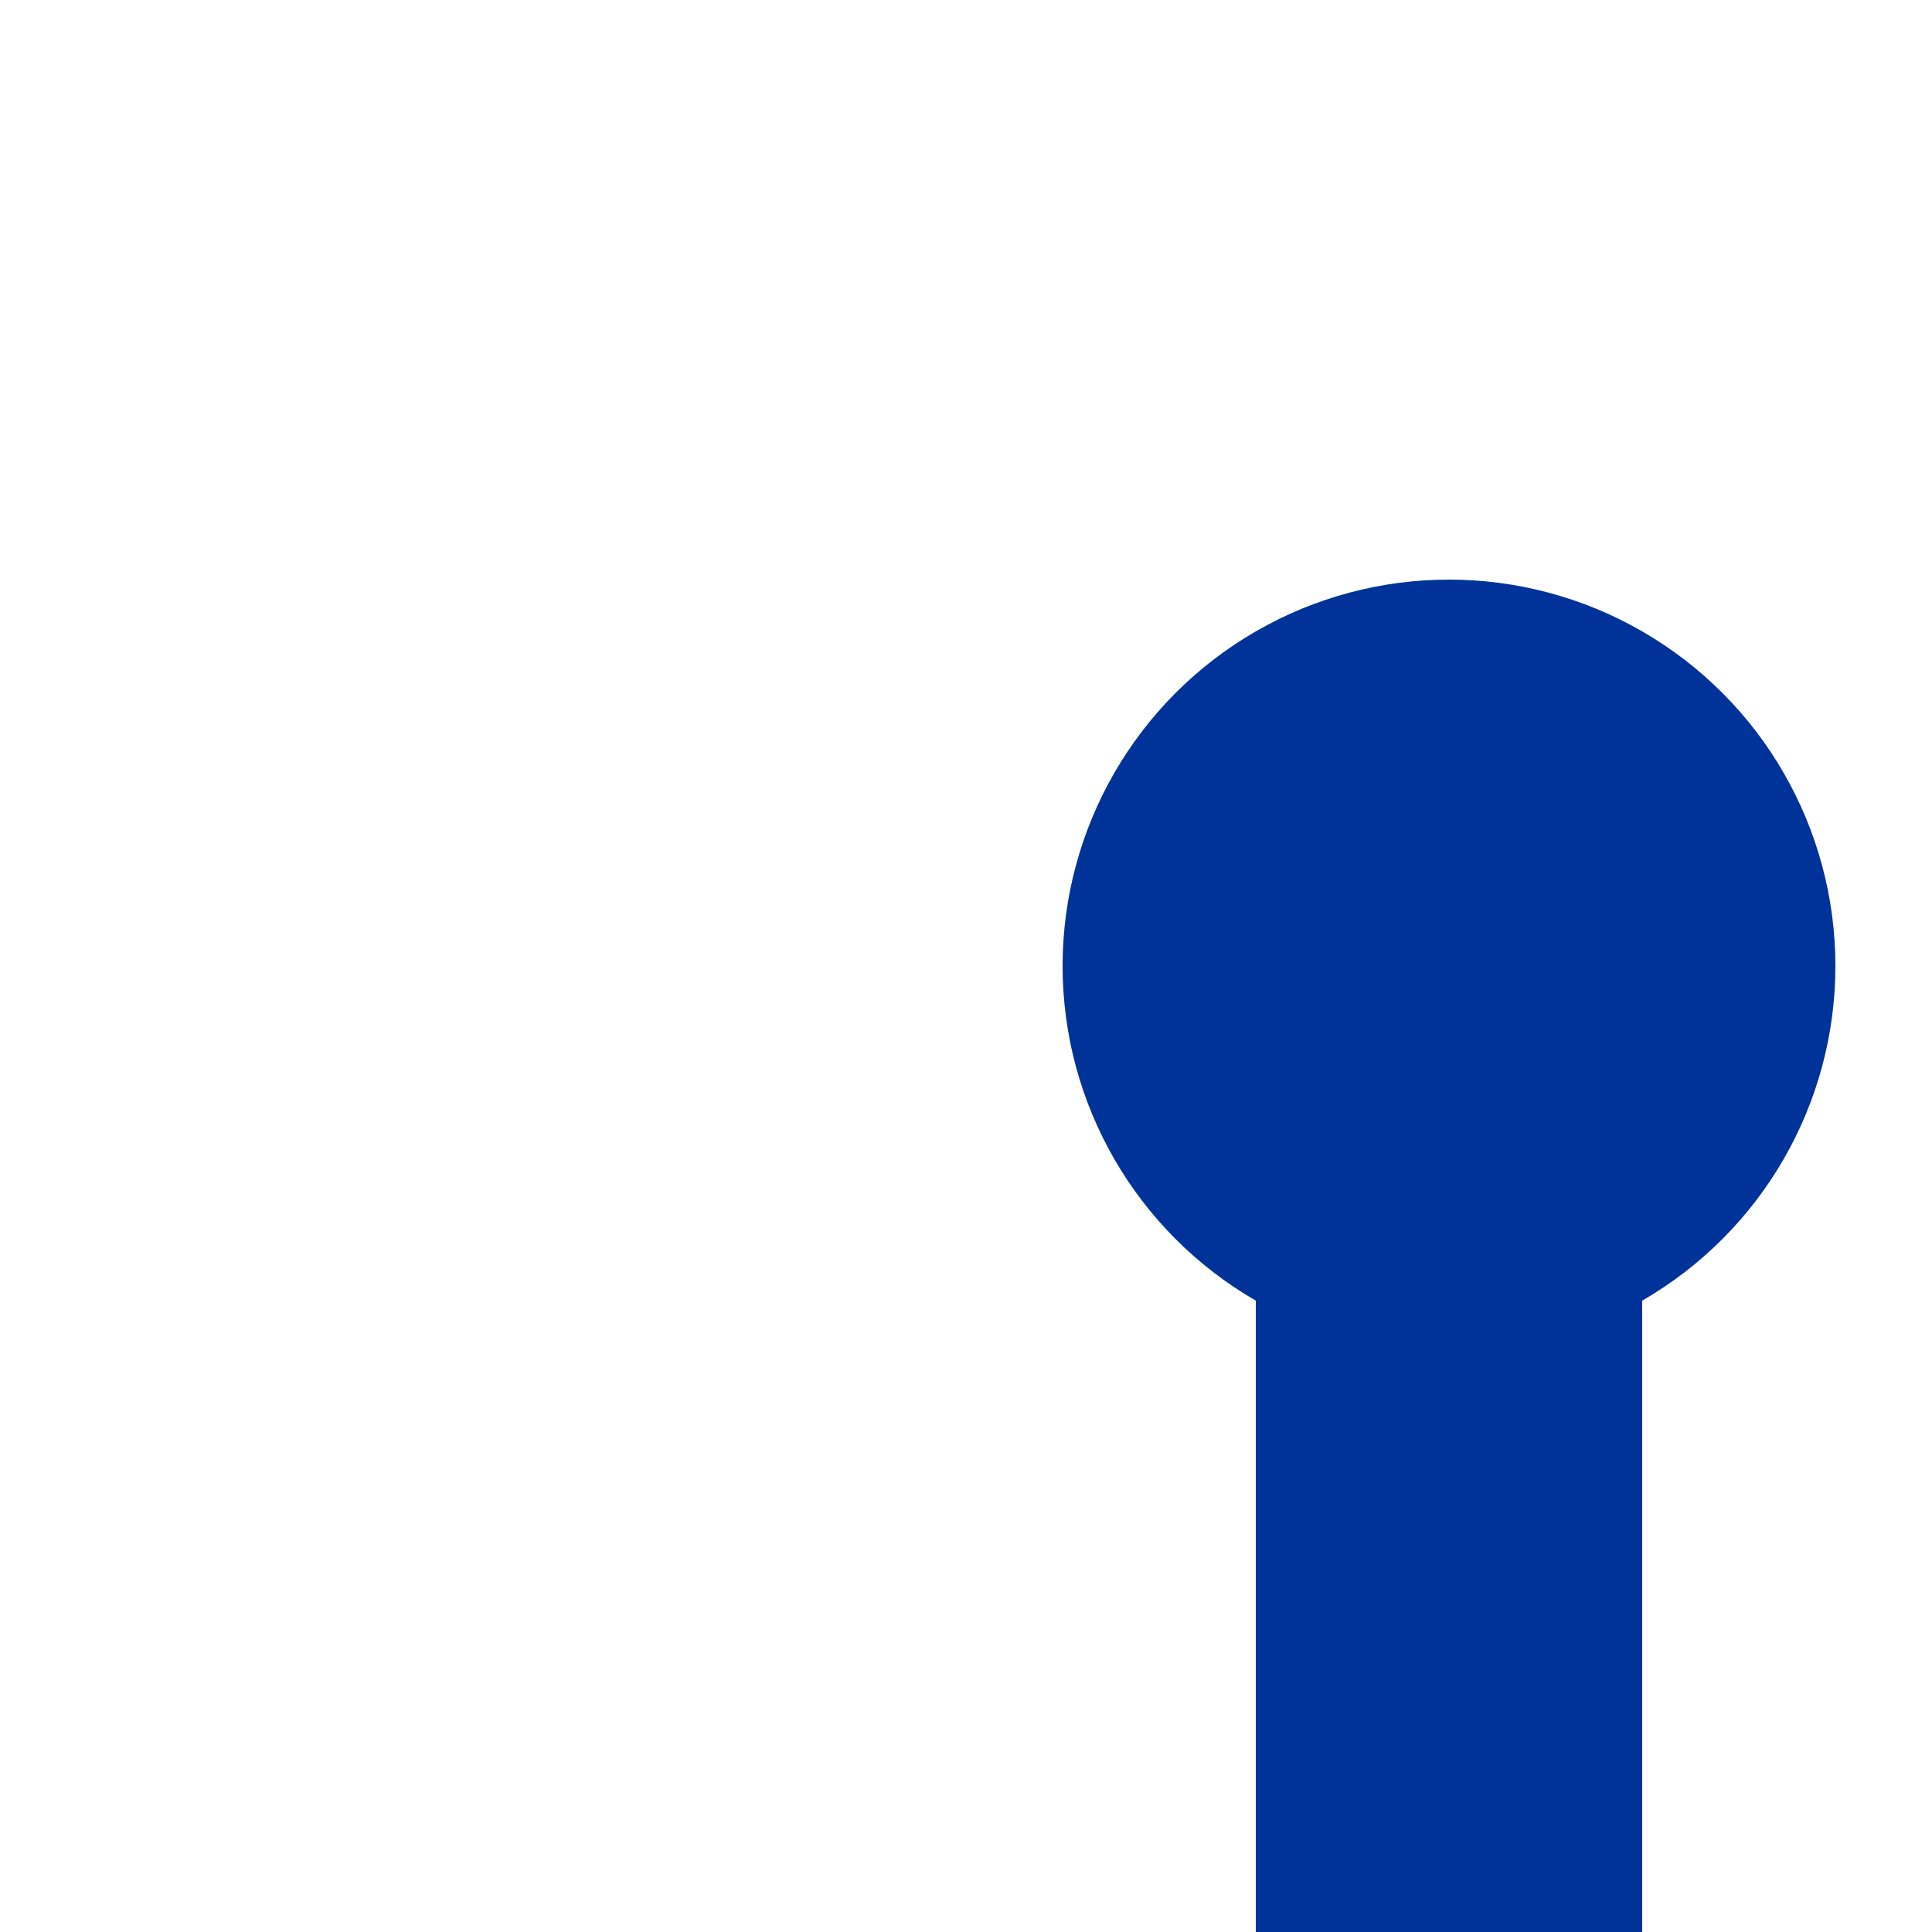
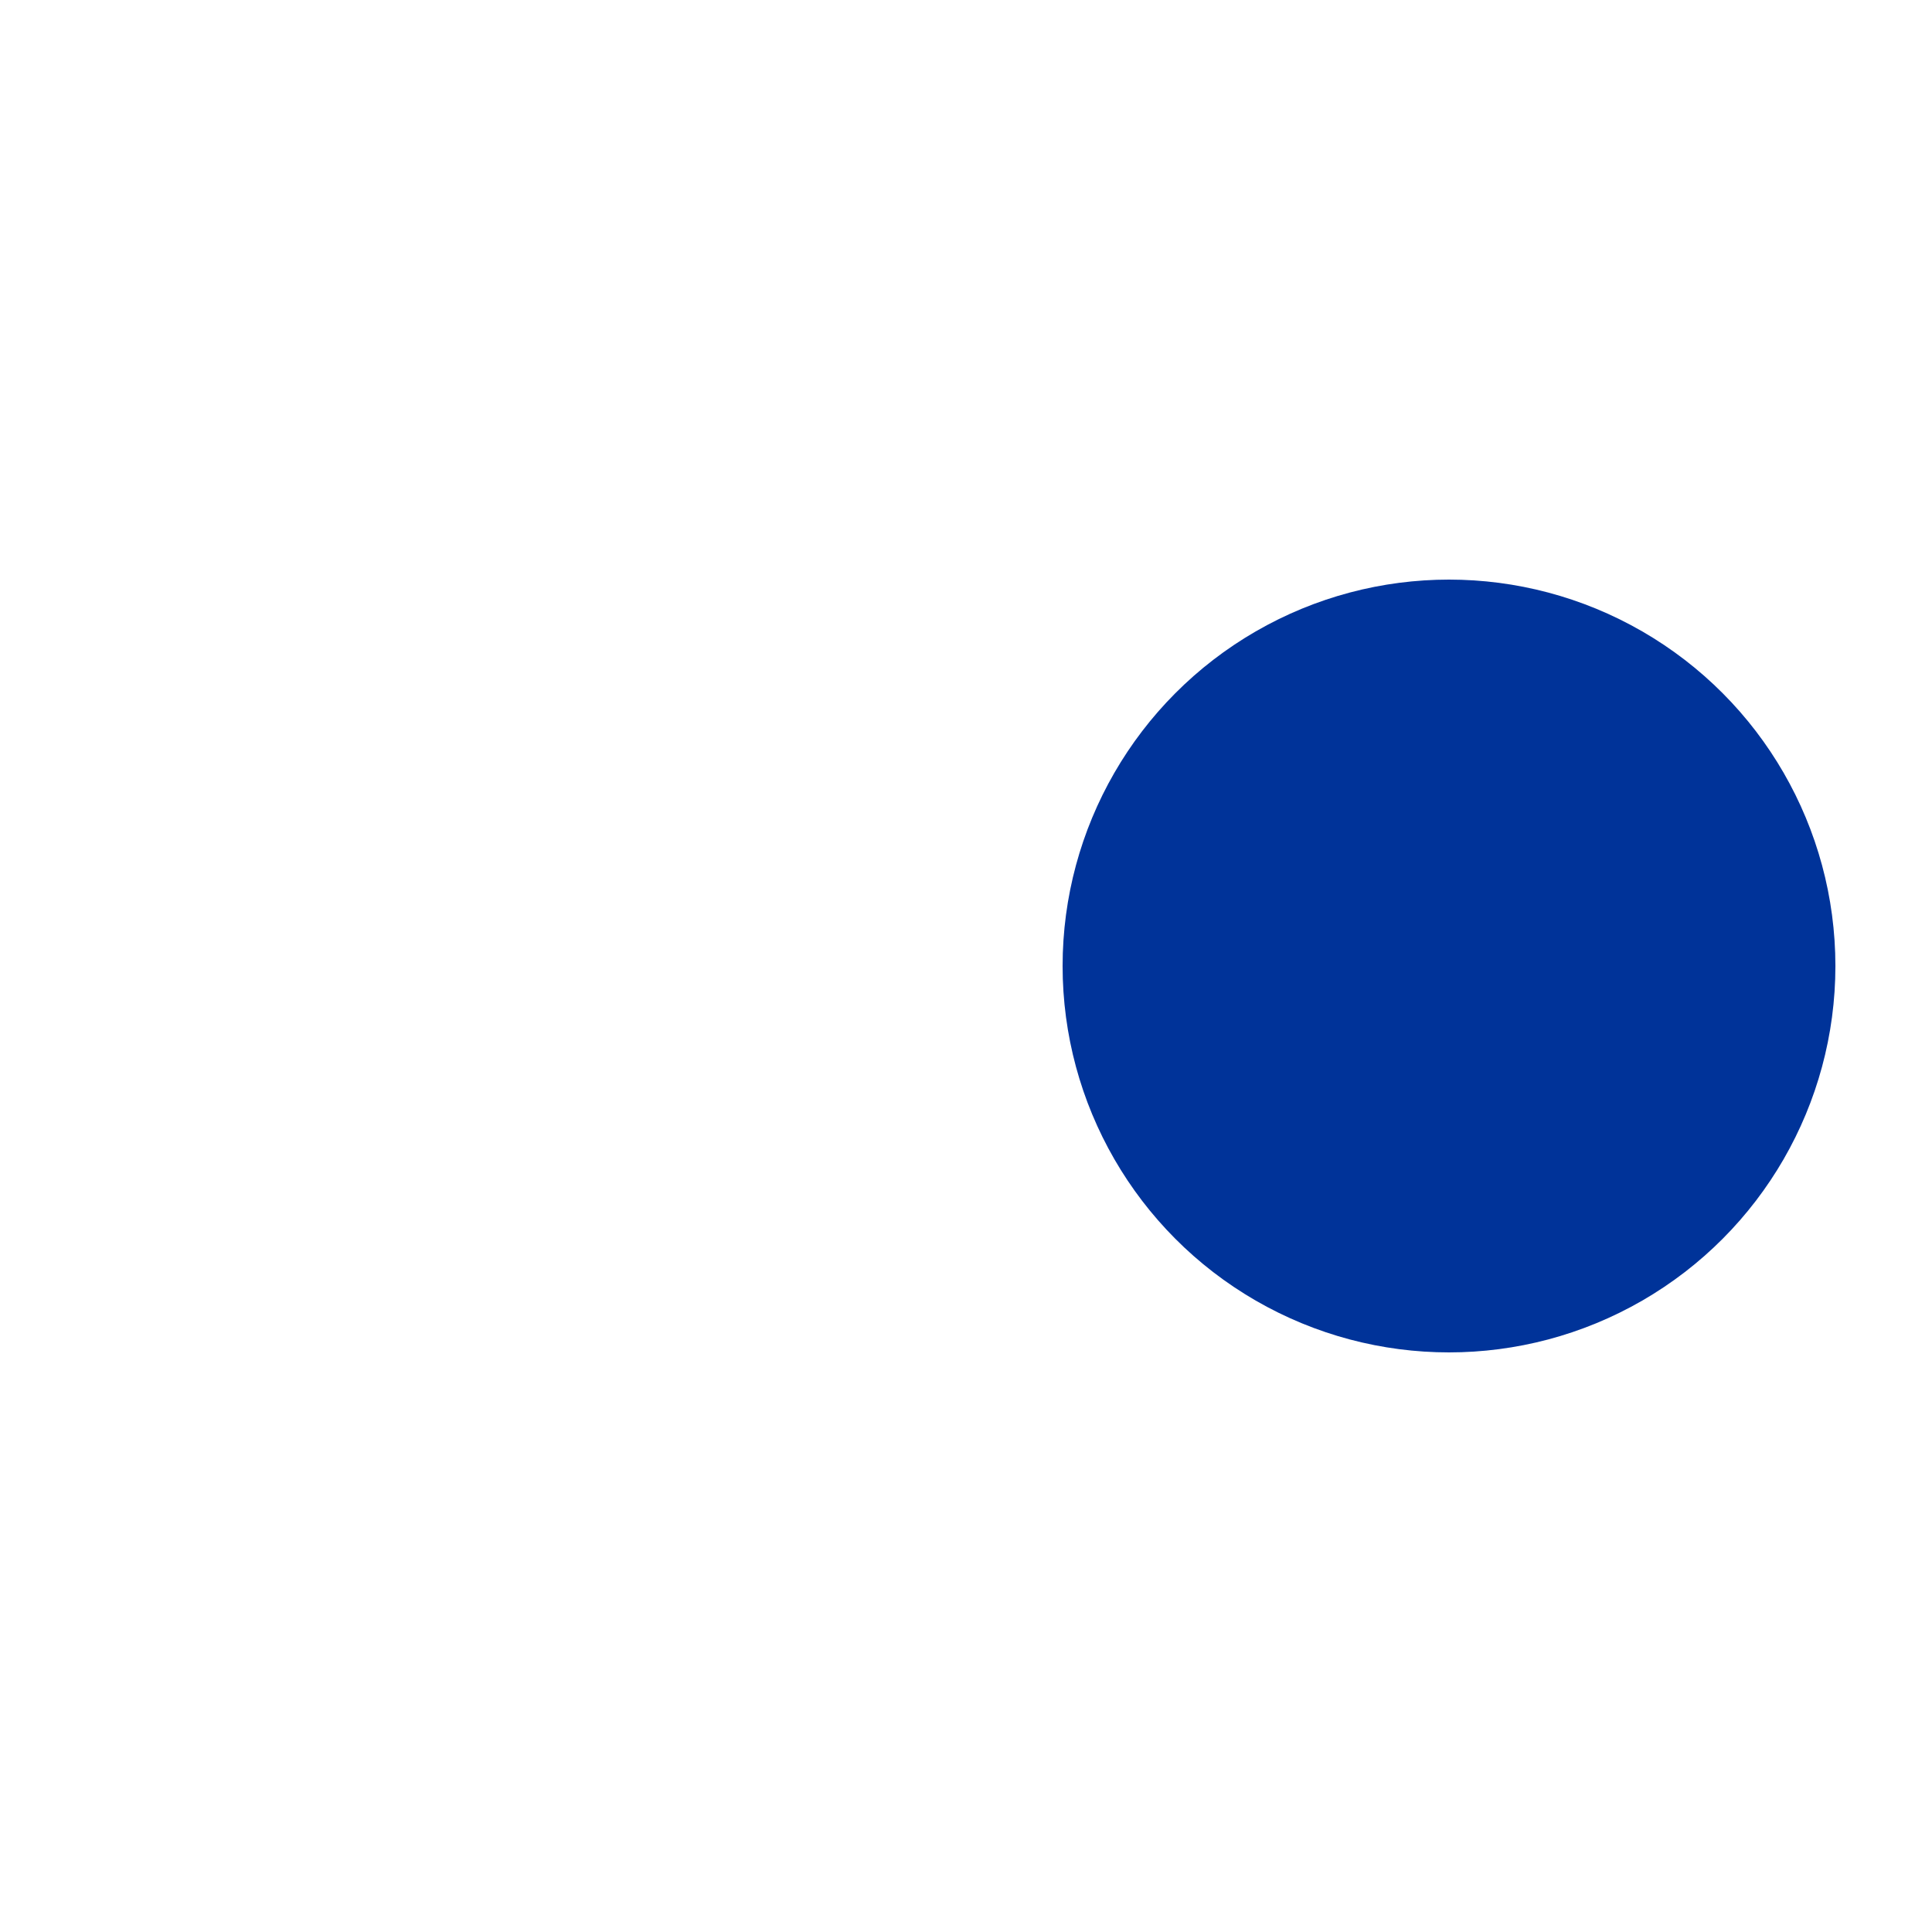
<svg xmlns="http://www.w3.org/2000/svg" width="500" height="500">
  <title>uv-KHSTa</title>
-   <path d="M 375,250 V 500" stroke="#003399" stroke-width="100" />
  <circle cx="375" cy="250" r="100" fill="#003399" />
</svg>